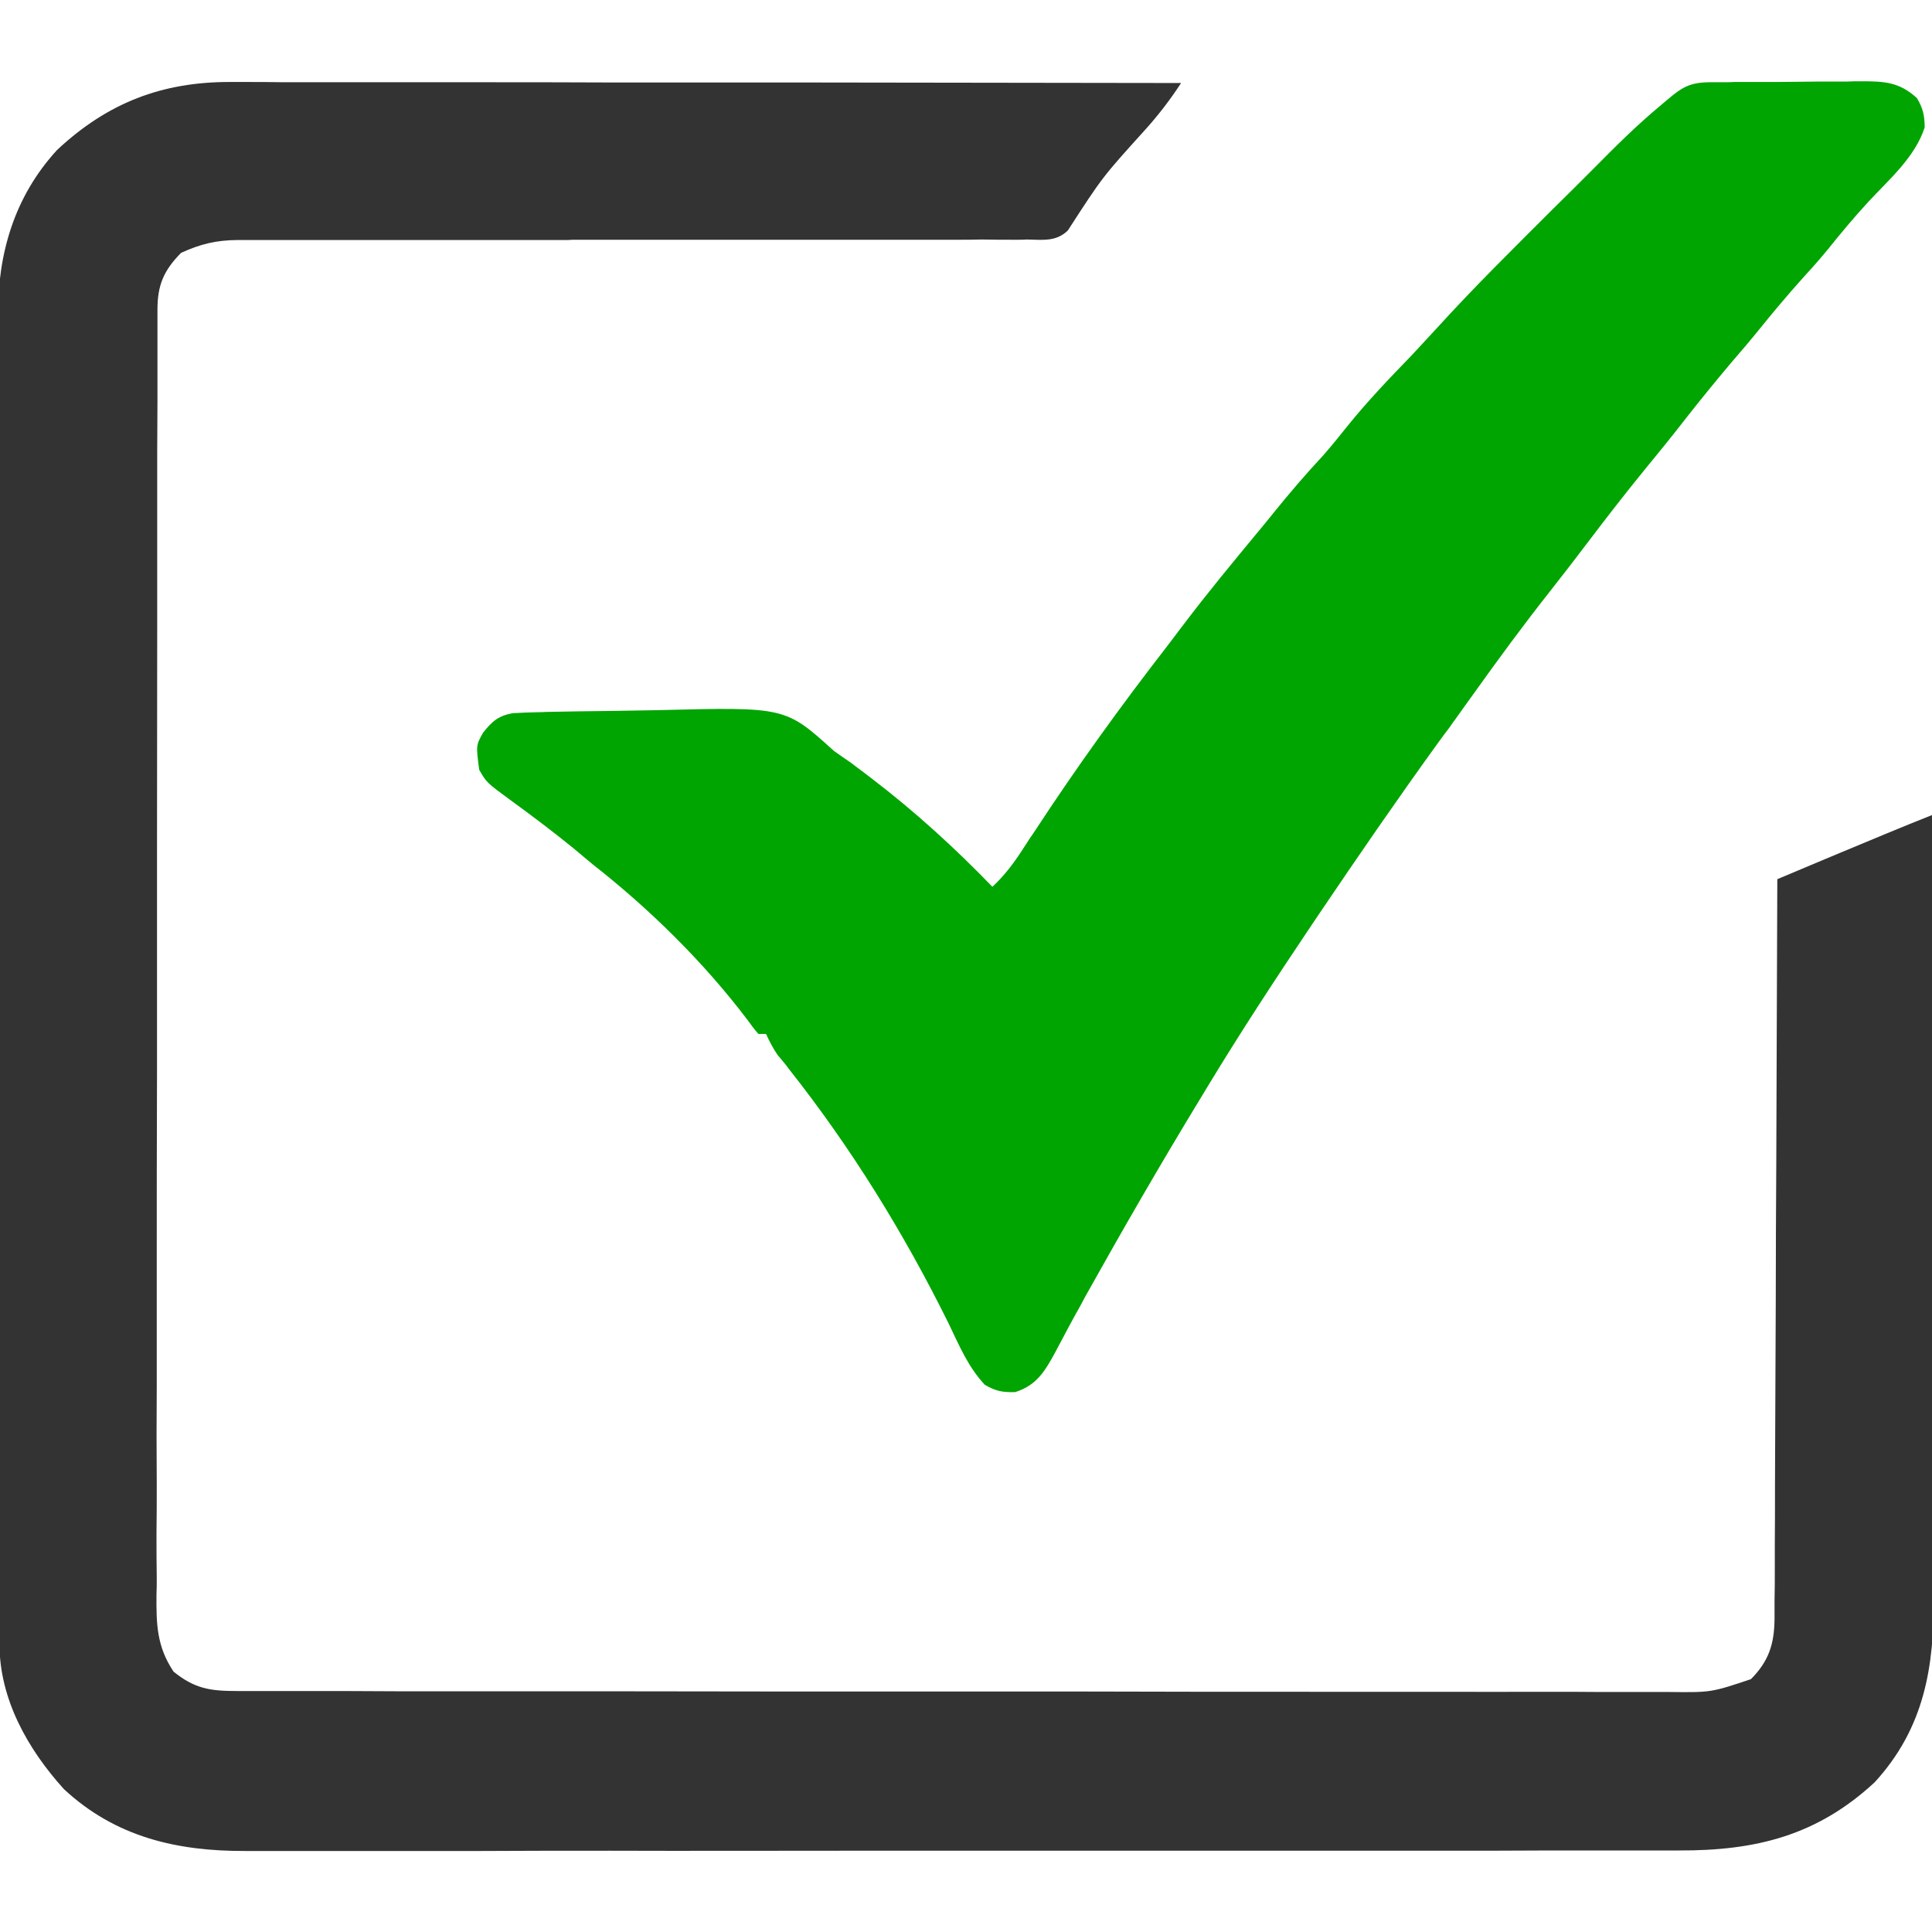
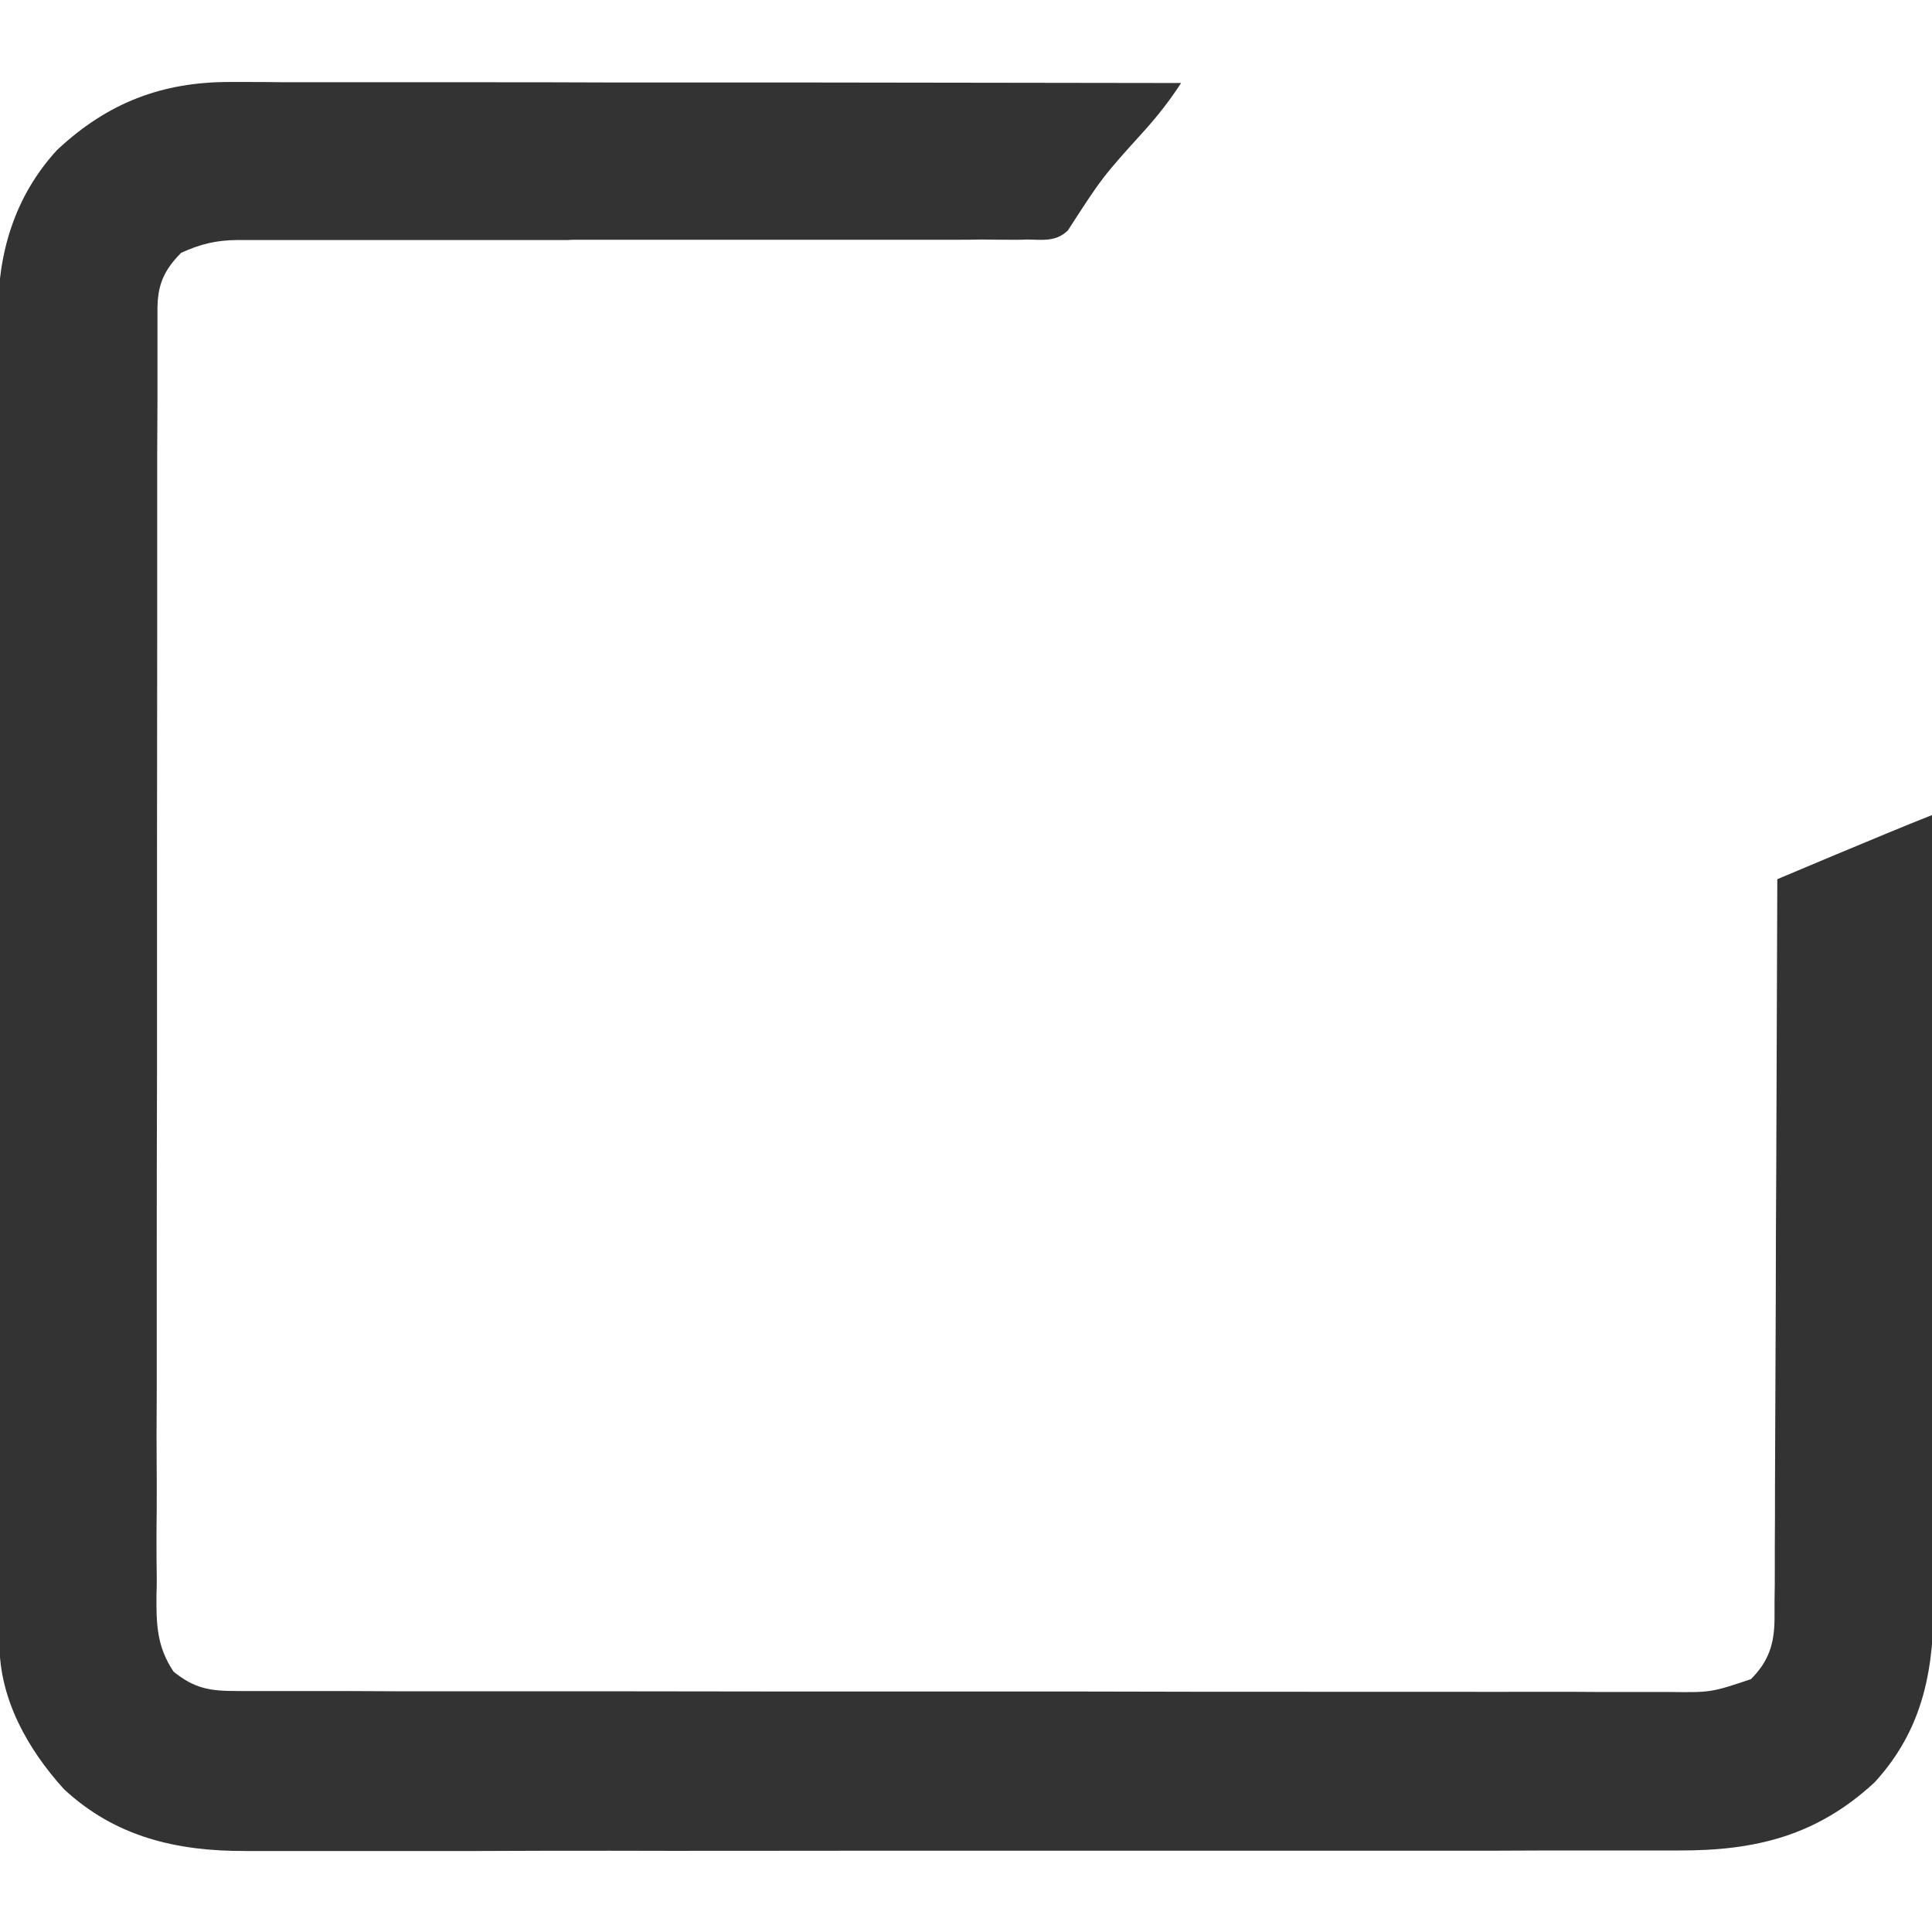
<svg xmlns="http://www.w3.org/2000/svg" width="30px" height="30px" viewBox="0 0 30 30" version="1.1">
  <g id="surface1">
-     <path style=" stroke:none;fill-rule:nonzero;fill:rgb(19.608%,20%,19.608%);fill-opacity:1;" d="M 3.578 1.273 C 3.672 1.273 3.672 1.273 3.77 1.273 C 3.98 1.273 4.191 1.273 4.402 1.277 C 4.555 1.277 4.707 1.277 4.859 1.277 C 5.188 1.277 5.512 1.277 5.84 1.277 C 6.312 1.277 6.785 1.277 7.254 1.277 C 8.02 1.277 8.789 1.277 9.555 1.281 C 10.297 1.281 11.043 1.281 11.785 1.281 C 11.832 1.281 11.875 1.281 11.926 1.281 C 12.152 1.281 12.383 1.281 12.613 1.281 C 14.523 1.285 16.43 1.285 18.34 1.289 C 18.172 1.547 17.992 1.781 17.785 2.012 C 17.117 2.75 17.117 2.75 16.582 3.578 C 16.398 3.758 16.188 3.723 15.945 3.719 C 15.867 3.723 15.867 3.723 15.785 3.723 C 15.602 3.723 15.422 3.723 15.242 3.719 C 15.113 3.723 14.984 3.723 14.855 3.723 C 14.574 3.723 14.297 3.723 14.02 3.723 C 13.578 3.723 13.137 3.723 12.699 3.723 C 12.078 3.723 11.461 3.723 10.844 3.723 C 10.805 3.723 10.766 3.723 10.727 3.723 C 10.566 3.723 10.41 3.723 10.25 3.723 C 9.812 3.723 9.375 3.723 8.941 3.723 C 8.883 3.723 8.883 3.723 8.82 3.727 C 8.168 3.727 7.516 3.727 6.863 3.727 C 6.426 3.727 5.988 3.727 5.551 3.727 C 5.277 3.727 5.008 3.727 4.734 3.727 C 4.609 3.727 4.48 3.727 4.355 3.727 C 4.184 3.727 4.008 3.727 3.836 3.727 C 3.789 3.727 3.738 3.727 3.688 3.727 C 3.355 3.73 3.113 3.789 2.812 3.926 C 2.543 4.199 2.445 4.426 2.445 4.809 C 2.445 4.883 2.445 4.957 2.445 5.031 C 2.445 5.113 2.445 5.195 2.445 5.277 C 2.445 5.363 2.445 5.449 2.445 5.535 C 2.445 5.773 2.445 6.012 2.445 6.25 C 2.445 6.508 2.441 6.766 2.441 7.023 C 2.441 7.527 2.441 8.031 2.441 8.535 C 2.441 8.941 2.441 9.352 2.441 9.762 C 2.441 10.922 2.438 12.082 2.438 13.242 C 2.438 13.336 2.438 13.336 2.438 13.434 C 2.438 13.496 2.438 13.559 2.438 13.621 C 2.438 14.637 2.438 15.652 2.438 16.668 C 2.434 17.711 2.434 18.754 2.434 19.793 C 2.434 20.379 2.434 20.965 2.434 21.551 C 2.43 22.047 2.43 22.547 2.434 23.047 C 2.434 23.301 2.434 23.555 2.43 23.809 C 2.43 24.039 2.43 24.273 2.434 24.508 C 2.434 24.59 2.434 24.676 2.43 24.758 C 2.426 25.223 2.434 25.566 2.695 25.957 C 3.023 26.223 3.266 26.258 3.676 26.258 C 3.734 26.258 3.734 26.258 3.797 26.258 C 3.93 26.258 4.062 26.258 4.195 26.258 C 4.293 26.258 4.391 26.258 4.484 26.258 C 4.75 26.258 5.016 26.258 5.281 26.258 C 5.57 26.258 5.855 26.262 6.141 26.262 C 6.77 26.262 7.395 26.262 8.023 26.262 C 8.414 26.262 8.805 26.262 9.195 26.262 C 10.277 26.262 11.359 26.266 12.445 26.266 C 12.547 26.266 12.547 26.266 12.652 26.266 C 12.758 26.266 12.758 26.266 12.863 26.266 C 13.004 26.266 13.145 26.266 13.285 26.266 C 13.391 26.266 13.391 26.266 13.5 26.266 C 14.629 26.266 15.762 26.266 16.895 26.266 C 18.055 26.27 19.219 26.27 20.379 26.27 C 21.031 26.27 21.684 26.27 22.336 26.27 C 22.891 26.27 23.445 26.273 24.004 26.27 C 24.285 26.27 24.57 26.27 24.852 26.273 C 25.113 26.273 25.371 26.273 25.633 26.273 C 25.727 26.273 25.82 26.273 25.914 26.273 C 26.57 26.281 26.57 26.281 27.188 26.074 C 27.465 25.797 27.551 25.527 27.555 25.141 C 27.555 25.094 27.555 25.051 27.555 25.004 C 27.555 24.93 27.555 24.93 27.555 24.855 C 27.559 24.695 27.559 24.531 27.559 24.367 C 27.559 24.25 27.559 24.137 27.559 24.02 C 27.562 23.703 27.562 23.387 27.562 23.07 C 27.562 22.738 27.566 22.406 27.566 22.074 C 27.57 21.449 27.57 20.824 27.574 20.195 C 27.574 19.48 27.578 18.77 27.582 18.055 C 27.586 16.586 27.594 15.121 27.598 13.652 C 27.844 13.547 28.094 13.445 28.34 13.34 C 28.426 13.305 28.508 13.27 28.594 13.234 C 29.062 13.039 29.527 12.844 30 12.656 C 30.004 14.332 30.008 16.004 30.012 17.68 C 30.012 17.875 30.012 18.074 30.012 18.273 C 30.012 18.332 30.012 18.332 30.012 18.391 C 30.016 19.027 30.016 19.664 30.02 20.301 C 30.02 20.957 30.023 21.609 30.023 22.266 C 30.023 22.633 30.023 23 30.023 23.367 C 30.027 23.711 30.027 24.059 30.027 24.402 C 30.027 24.531 30.027 24.656 30.027 24.781 C 30.035 25.883 29.883 26.832 29.109 27.676 C 28.215 28.504 27.262 28.738 26.074 28.734 C 25.977 28.734 25.875 28.734 25.777 28.734 C 25.504 28.734 25.234 28.734 24.961 28.734 C 24.668 28.734 24.371 28.734 24.078 28.734 C 23.504 28.738 22.93 28.738 22.352 28.738 C 21.887 28.738 21.418 28.738 20.949 28.738 C 20.852 28.738 20.852 28.738 20.746 28.738 C 20.613 28.738 20.477 28.738 20.34 28.738 C 19.074 28.738 17.805 28.738 16.535 28.738 C 15.375 28.738 14.215 28.738 13.055 28.738 C 11.863 28.738 10.672 28.742 9.477 28.738 C 8.809 28.738 8.141 28.738 7.473 28.742 C 6.902 28.742 6.332 28.742 5.762 28.742 C 5.473 28.742 5.184 28.742 4.895 28.742 C 4.625 28.742 4.359 28.742 4.094 28.742 C 4 28.742 3.902 28.742 3.809 28.742 C 2.75 28.746 1.793 28.527 0.992 27.781 C 0.43 27.16 -0.008 26.383 -0.008 25.531 C -0.008 25.418 -0.008 25.418 -0.008 25.301 C -0.008 25.215 -0.008 25.133 -0.008 25.047 C -0.008 24.957 -0.008 24.867 -0.008 24.777 C -0.012 24.531 -0.012 24.285 -0.012 24.039 C -0.012 23.773 -0.012 23.508 -0.012 23.242 C -0.012 22.602 -0.012 21.957 -0.016 21.316 C -0.016 21.016 -0.016 20.711 -0.016 20.41 C -0.016 19.402 -0.016 18.398 -0.016 17.395 C -0.016 17.133 -0.016 16.871 -0.016 16.609 C -0.016 16.547 -0.016 16.48 -0.016 16.414 C -0.02 15.363 -0.02 14.312 -0.02 13.262 C -0.023 12.184 -0.023 11.105 -0.023 10.027 C -0.023 9.422 -0.023 8.816 -0.027 8.211 C -0.027 7.695 -0.027 7.18 -0.027 6.664 C -0.027 6.402 -0.027 6.141 -0.027 5.875 C -0.031 5.633 -0.031 5.395 -0.027 5.152 C -0.027 5.066 -0.027 4.98 -0.031 4.891 C -0.035 3.93 0.227 3.047 0.887 2.328 C 1.672 1.594 2.52 1.27 3.578 1.273 Z M 3.578 1.273 " />
-     <path style=" stroke:none;fill-rule:nonzero;fill:rgb(0.392%,64.706%,0.392%);fill-opacity:1;" d="M 26.547 1.277 C 26.609 1.277 26.672 1.277 26.738 1.277 C 26.805 1.277 26.871 1.277 26.941 1.273 C 27.012 1.273 27.078 1.273 27.152 1.273 C 27.297 1.273 27.445 1.273 27.59 1.273 C 27.816 1.27 28.039 1.27 28.266 1.266 C 28.406 1.266 28.551 1.266 28.691 1.266 C 28.758 1.262 28.824 1.262 28.895 1.262 C 29.262 1.262 29.492 1.273 29.766 1.523 C 29.863 1.688 29.883 1.789 29.887 1.977 C 29.738 2.438 29.34 2.781 29.016 3.129 C 28.789 3.375 28.578 3.629 28.371 3.887 C 28.242 4.043 28.113 4.188 27.977 4.336 C 27.754 4.586 27.539 4.84 27.328 5.102 C 27.18 5.285 27.027 5.465 26.871 5.645 C 26.625 5.938 26.383 6.234 26.148 6.535 C 25.945 6.797 25.734 7.055 25.523 7.312 C 25.23 7.672 24.945 8.039 24.664 8.41 C 24.469 8.668 24.27 8.926 24.07 9.18 C 23.66 9.699 23.27 10.23 22.887 10.766 C 22.793 10.898 22.695 11.031 22.602 11.164 C 22.57 11.207 22.535 11.254 22.504 11.301 C 22.445 11.379 22.383 11.461 22.324 11.543 C 21.695 12.414 21.09 13.293 20.488 14.184 C 20.453 14.238 20.414 14.293 20.375 14.352 C 19.816 15.184 19.27 16.016 18.75 16.875 C 18.695 16.965 18.695 16.965 18.641 17.055 C 18.023 18.07 17.43 19.098 16.852 20.133 C 16.828 20.176 16.805 20.223 16.781 20.266 C 16.645 20.508 16.516 20.75 16.387 20.996 C 16.227 21.289 16.098 21.512 15.762 21.617 C 15.562 21.621 15.465 21.602 15.293 21.504 C 15.035 21.23 14.895 20.895 14.734 20.559 C 14.039 19.152 13.219 17.824 12.246 16.594 C 12.203 16.535 12.203 16.535 12.156 16.48 C 12.133 16.449 12.105 16.418 12.078 16.387 C 12.004 16.281 11.949 16.172 11.895 16.055 C 11.855 16.055 11.816 16.055 11.777 16.055 C 11.699 15.965 11.699 15.965 11.609 15.84 C 10.926 14.938 10.086 14.113 9.199 13.418 C 9.098 13.332 8.996 13.25 8.895 13.164 C 8.582 12.91 8.262 12.668 7.934 12.43 C 7.555 12.152 7.555 12.152 7.441 11.953 C 7.391 11.574 7.391 11.574 7.5 11.379 C 7.641 11.199 7.746 11.109 7.969 11.074 C 8.098 11.066 8.223 11.062 8.352 11.059 C 8.41 11.059 8.41 11.059 8.465 11.055 C 8.816 11.047 9.168 11.043 9.52 11.039 C 9.758 11.035 9.992 11.031 10.227 11.027 C 12.195 10.977 12.195 10.977 12.949 11.66 C 13.039 11.723 13.125 11.785 13.219 11.848 C 13.285 11.898 13.355 11.953 13.426 12.004 C 13.465 12.035 13.5 12.062 13.543 12.094 C 14.211 12.605 14.824 13.164 15.41 13.77 C 15.594 13.598 15.734 13.414 15.871 13.203 C 15.914 13.137 15.957 13.07 16 13.004 C 16.023 12.973 16.047 12.938 16.07 12.902 C 16.719 11.91 17.41 10.953 18.137 10.016 C 18.215 9.914 18.293 9.809 18.371 9.707 C 18.746 9.211 19.141 8.734 19.535 8.258 C 19.617 8.16 19.699 8.059 19.781 7.957 C 20.027 7.652 20.285 7.352 20.555 7.062 C 20.68 6.918 20.801 6.77 20.922 6.617 C 21.234 6.23 21.574 5.875 21.918 5.52 C 22.051 5.375 22.184 5.234 22.316 5.09 C 22.891 4.457 23.5 3.859 24.105 3.254 C 24.316 3.047 24.523 2.84 24.73 2.633 C 25.07 2.289 25.41 1.949 25.781 1.641 C 25.816 1.613 25.848 1.582 25.883 1.555 C 26.121 1.352 26.238 1.281 26.547 1.277 Z M 26.547 1.277 " />
+     <path style=" stroke:none;fill-rule:nonzero;fill:rgb(19.608%,20%,19.608%);fill-opacity:1;" d="M 3.578 1.273 C 3.672 1.273 3.672 1.273 3.77 1.273 C 3.98 1.273 4.191 1.273 4.402 1.277 C 4.555 1.277 4.707 1.277 4.859 1.277 C 5.188 1.277 5.512 1.277 5.84 1.277 C 6.312 1.277 6.785 1.277 7.254 1.277 C 8.02 1.277 8.789 1.277 9.555 1.281 C 10.297 1.281 11.043 1.281 11.785 1.281 C 11.832 1.281 11.875 1.281 11.926 1.281 C 12.152 1.281 12.383 1.281 12.613 1.281 C 14.523 1.285 16.43 1.285 18.34 1.289 C 18.172 1.547 17.992 1.781 17.785 2.012 C 17.117 2.75 17.117 2.75 16.582 3.578 C 16.398 3.758 16.188 3.723 15.945 3.719 C 15.867 3.723 15.867 3.723 15.785 3.723 C 15.602 3.723 15.422 3.723 15.242 3.719 C 15.113 3.723 14.984 3.723 14.855 3.723 C 14.574 3.723 14.297 3.723 14.02 3.723 C 13.578 3.723 13.137 3.723 12.699 3.723 C 12.078 3.723 11.461 3.723 10.844 3.723 C 10.805 3.723 10.766 3.723 10.727 3.723 C 10.566 3.723 10.41 3.723 10.25 3.723 C 9.812 3.723 9.375 3.723 8.941 3.723 C 8.883 3.723 8.883 3.723 8.82 3.727 C 8.168 3.727 7.516 3.727 6.863 3.727 C 6.426 3.727 5.988 3.727 5.551 3.727 C 5.277 3.727 5.008 3.727 4.734 3.727 C 4.609 3.727 4.48 3.727 4.355 3.727 C 4.184 3.727 4.008 3.727 3.836 3.727 C 3.789 3.727 3.738 3.727 3.688 3.727 C 3.355 3.73 3.113 3.789 2.812 3.926 C 2.543 4.199 2.445 4.426 2.445 4.809 C 2.445 4.883 2.445 4.957 2.445 5.031 C 2.445 5.113 2.445 5.195 2.445 5.277 C 2.445 5.363 2.445 5.449 2.445 5.535 C 2.445 5.773 2.445 6.012 2.445 6.25 C 2.445 6.508 2.441 6.766 2.441 7.023 C 2.441 7.527 2.441 8.031 2.441 8.535 C 2.441 8.941 2.441 9.352 2.441 9.762 C 2.441 10.922 2.438 12.082 2.438 13.242 C 2.438 13.336 2.438 13.336 2.438 13.434 C 2.438 13.496 2.438 13.559 2.438 13.621 C 2.438 14.637 2.438 15.652 2.438 16.668 C 2.434 17.711 2.434 18.754 2.434 19.793 C 2.434 20.379 2.434 20.965 2.434 21.551 C 2.43 22.047 2.43 22.547 2.434 23.047 C 2.434 23.301 2.434 23.555 2.43 23.809 C 2.43 24.039 2.43 24.273 2.434 24.508 C 2.434 24.59 2.434 24.676 2.43 24.758 C 2.426 25.223 2.434 25.566 2.695 25.957 C 3.023 26.223 3.266 26.258 3.676 26.258 C 3.734 26.258 3.734 26.258 3.797 26.258 C 3.93 26.258 4.062 26.258 4.195 26.258 C 4.293 26.258 4.391 26.258 4.484 26.258 C 4.75 26.258 5.016 26.258 5.281 26.258 C 5.57 26.258 5.855 26.262 6.141 26.262 C 6.77 26.262 7.395 26.262 8.023 26.262 C 8.414 26.262 8.805 26.262 9.195 26.262 C 10.277 26.262 11.359 26.266 12.445 26.266 C 12.547 26.266 12.547 26.266 12.652 26.266 C 12.758 26.266 12.758 26.266 12.863 26.266 C 13.004 26.266 13.145 26.266 13.285 26.266 C 13.391 26.266 13.391 26.266 13.5 26.266 C 14.629 26.266 15.762 26.266 16.895 26.266 C 18.055 26.27 19.219 26.27 20.379 26.27 C 21.031 26.27 21.684 26.27 22.336 26.27 C 22.891 26.27 23.445 26.273 24.004 26.27 C 24.285 26.27 24.57 26.27 24.852 26.273 C 25.113 26.273 25.371 26.273 25.633 26.273 C 25.727 26.273 25.82 26.273 25.914 26.273 C 26.57 26.281 26.57 26.281 27.188 26.074 C 27.465 25.797 27.551 25.527 27.555 25.141 C 27.555 25.094 27.555 25.051 27.555 25.004 C 27.555 24.93 27.555 24.93 27.555 24.855 C 27.559 24.695 27.559 24.531 27.559 24.367 C 27.559 24.25 27.559 24.137 27.559 24.02 C 27.562 23.703 27.562 23.387 27.562 23.07 C 27.57 21.449 27.57 20.824 27.574 20.195 C 27.574 19.48 27.578 18.77 27.582 18.055 C 27.586 16.586 27.594 15.121 27.598 13.652 C 27.844 13.547 28.094 13.445 28.34 13.34 C 28.426 13.305 28.508 13.27 28.594 13.234 C 29.062 13.039 29.527 12.844 30 12.656 C 30.004 14.332 30.008 16.004 30.012 17.68 C 30.012 17.875 30.012 18.074 30.012 18.273 C 30.012 18.332 30.012 18.332 30.012 18.391 C 30.016 19.027 30.016 19.664 30.02 20.301 C 30.02 20.957 30.023 21.609 30.023 22.266 C 30.023 22.633 30.023 23 30.023 23.367 C 30.027 23.711 30.027 24.059 30.027 24.402 C 30.027 24.531 30.027 24.656 30.027 24.781 C 30.035 25.883 29.883 26.832 29.109 27.676 C 28.215 28.504 27.262 28.738 26.074 28.734 C 25.977 28.734 25.875 28.734 25.777 28.734 C 25.504 28.734 25.234 28.734 24.961 28.734 C 24.668 28.734 24.371 28.734 24.078 28.734 C 23.504 28.738 22.93 28.738 22.352 28.738 C 21.887 28.738 21.418 28.738 20.949 28.738 C 20.852 28.738 20.852 28.738 20.746 28.738 C 20.613 28.738 20.477 28.738 20.34 28.738 C 19.074 28.738 17.805 28.738 16.535 28.738 C 15.375 28.738 14.215 28.738 13.055 28.738 C 11.863 28.738 10.672 28.742 9.477 28.738 C 8.809 28.738 8.141 28.738 7.473 28.742 C 6.902 28.742 6.332 28.742 5.762 28.742 C 5.473 28.742 5.184 28.742 4.895 28.742 C 4.625 28.742 4.359 28.742 4.094 28.742 C 4 28.742 3.902 28.742 3.809 28.742 C 2.75 28.746 1.793 28.527 0.992 27.781 C 0.43 27.16 -0.008 26.383 -0.008 25.531 C -0.008 25.418 -0.008 25.418 -0.008 25.301 C -0.008 25.215 -0.008 25.133 -0.008 25.047 C -0.008 24.957 -0.008 24.867 -0.008 24.777 C -0.012 24.531 -0.012 24.285 -0.012 24.039 C -0.012 23.773 -0.012 23.508 -0.012 23.242 C -0.012 22.602 -0.012 21.957 -0.016 21.316 C -0.016 21.016 -0.016 20.711 -0.016 20.41 C -0.016 19.402 -0.016 18.398 -0.016 17.395 C -0.016 17.133 -0.016 16.871 -0.016 16.609 C -0.016 16.547 -0.016 16.48 -0.016 16.414 C -0.02 15.363 -0.02 14.312 -0.02 13.262 C -0.023 12.184 -0.023 11.105 -0.023 10.027 C -0.023 9.422 -0.023 8.816 -0.027 8.211 C -0.027 7.695 -0.027 7.18 -0.027 6.664 C -0.027 6.402 -0.027 6.141 -0.027 5.875 C -0.031 5.633 -0.031 5.395 -0.027 5.152 C -0.027 5.066 -0.027 4.98 -0.031 4.891 C -0.035 3.93 0.227 3.047 0.887 2.328 C 1.672 1.594 2.52 1.27 3.578 1.273 Z M 3.578 1.273 " />
  </g>
</svg>